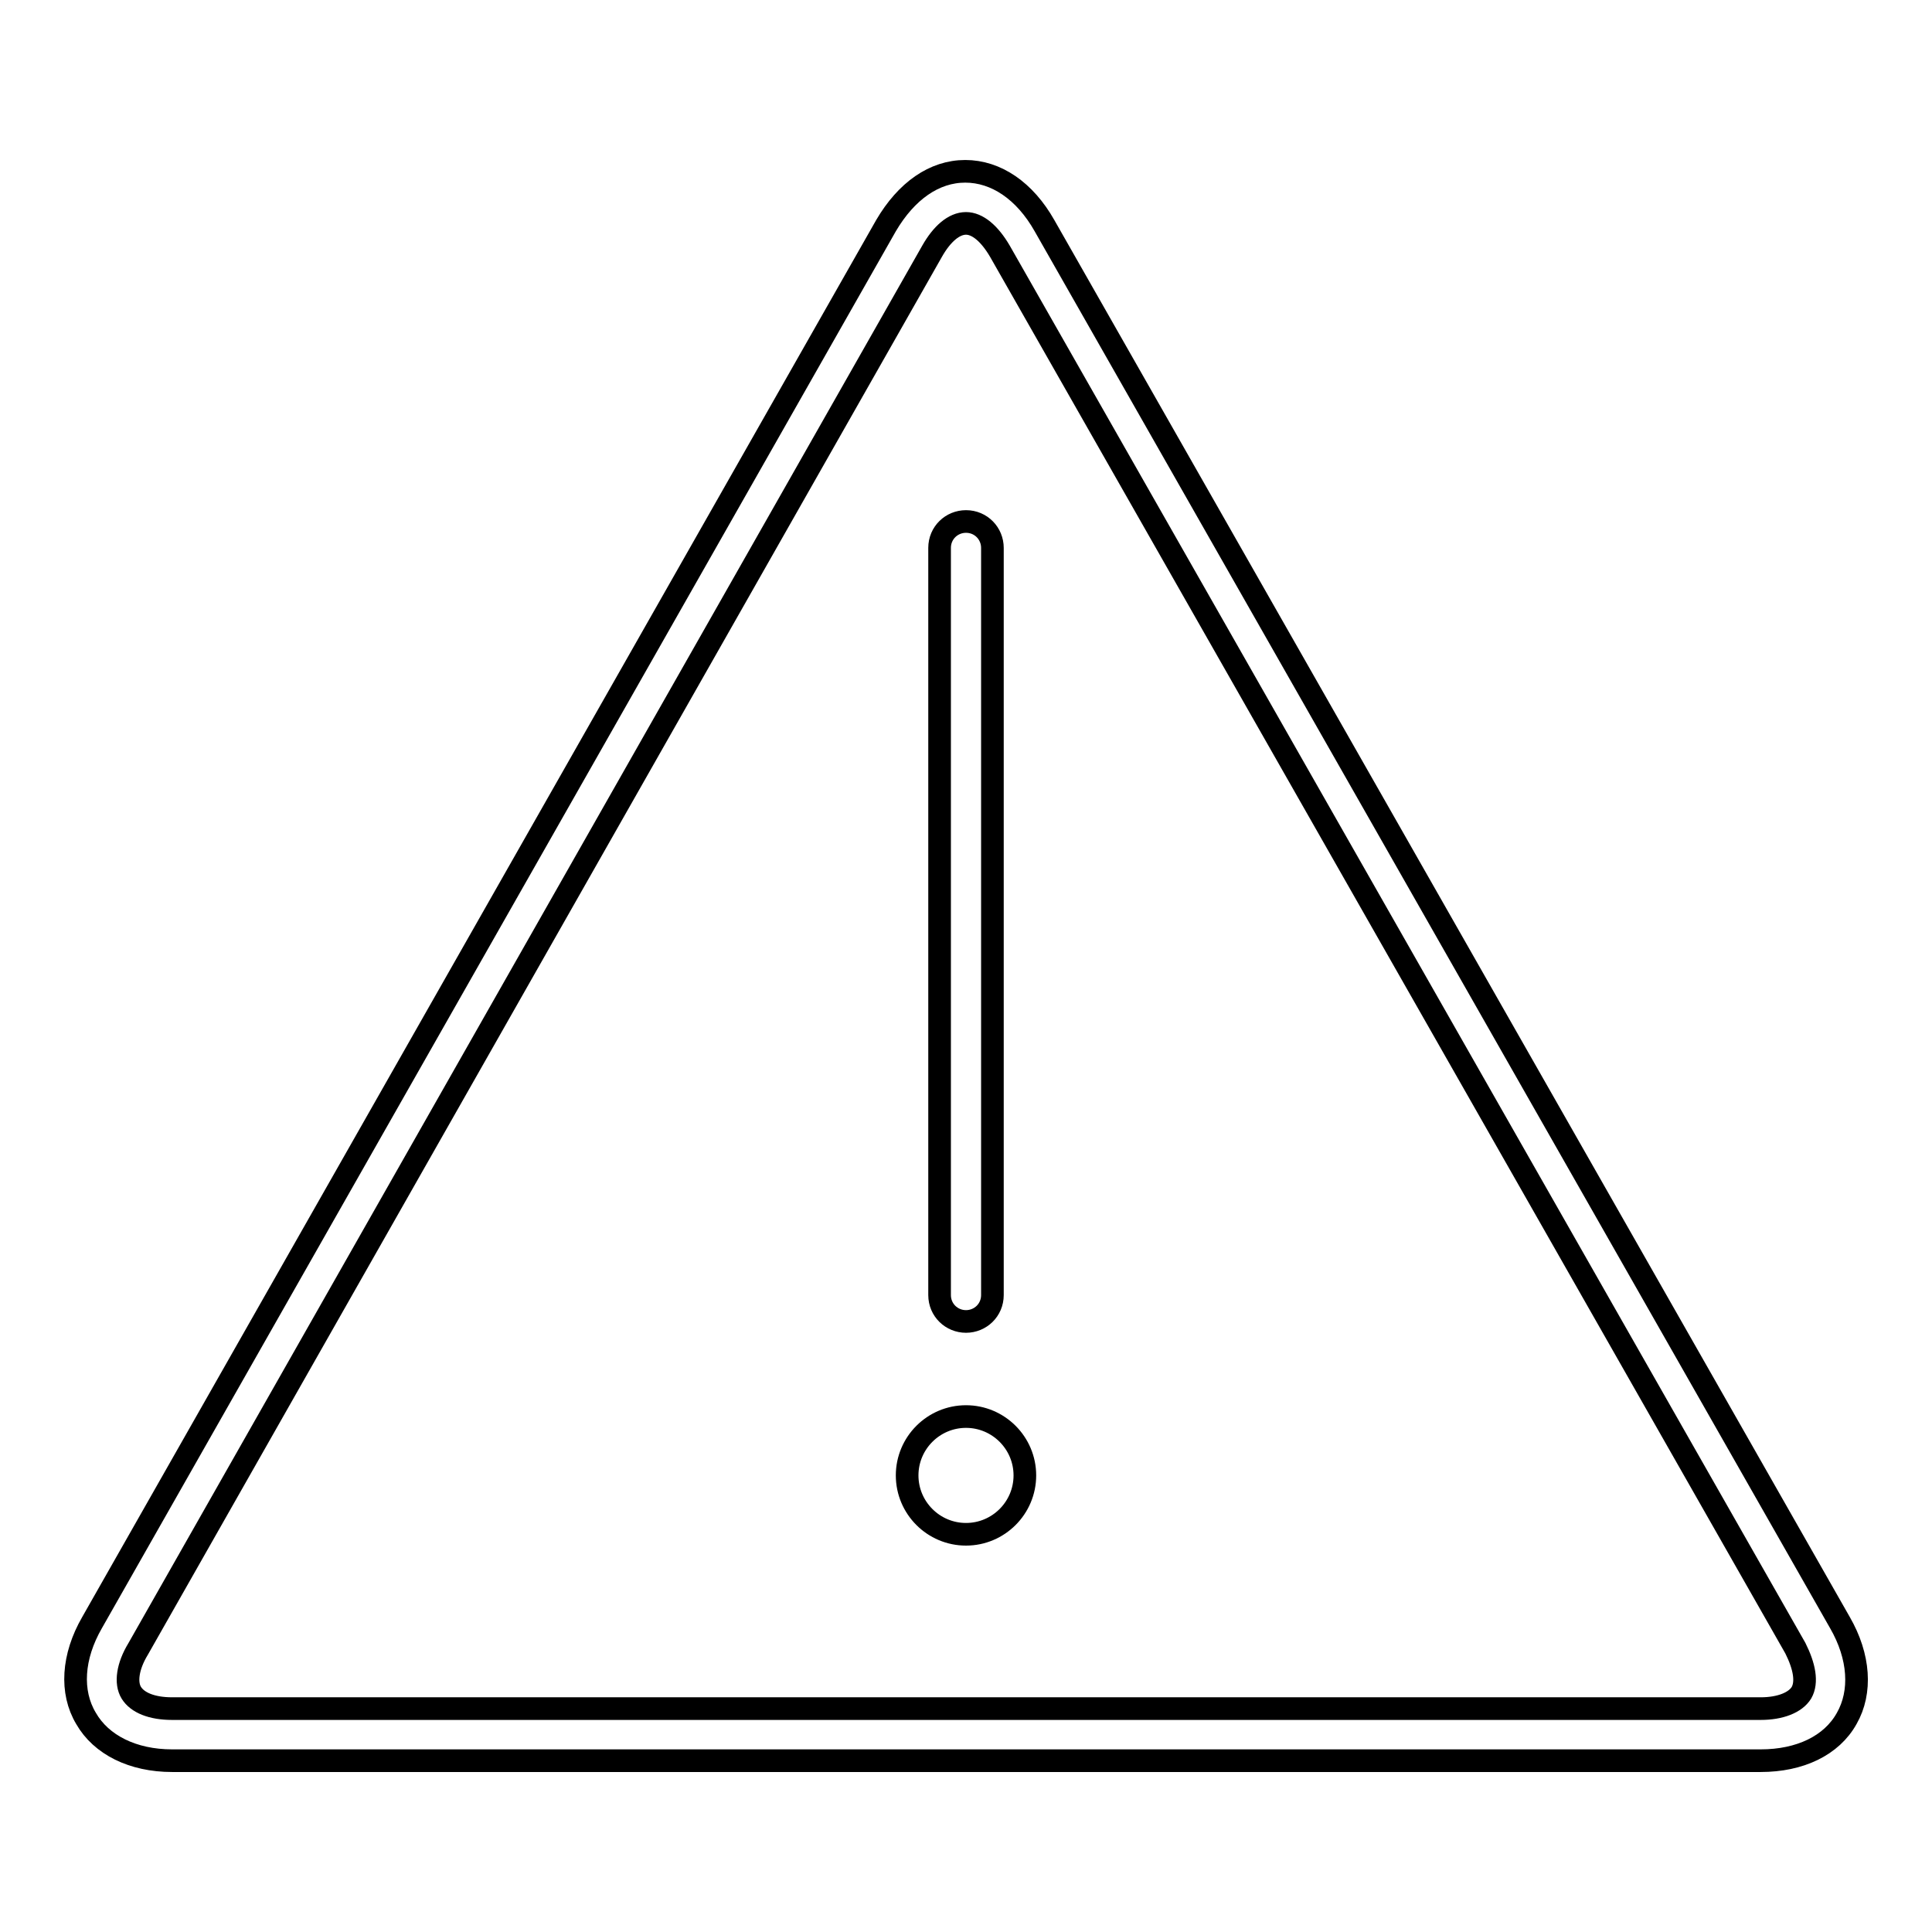
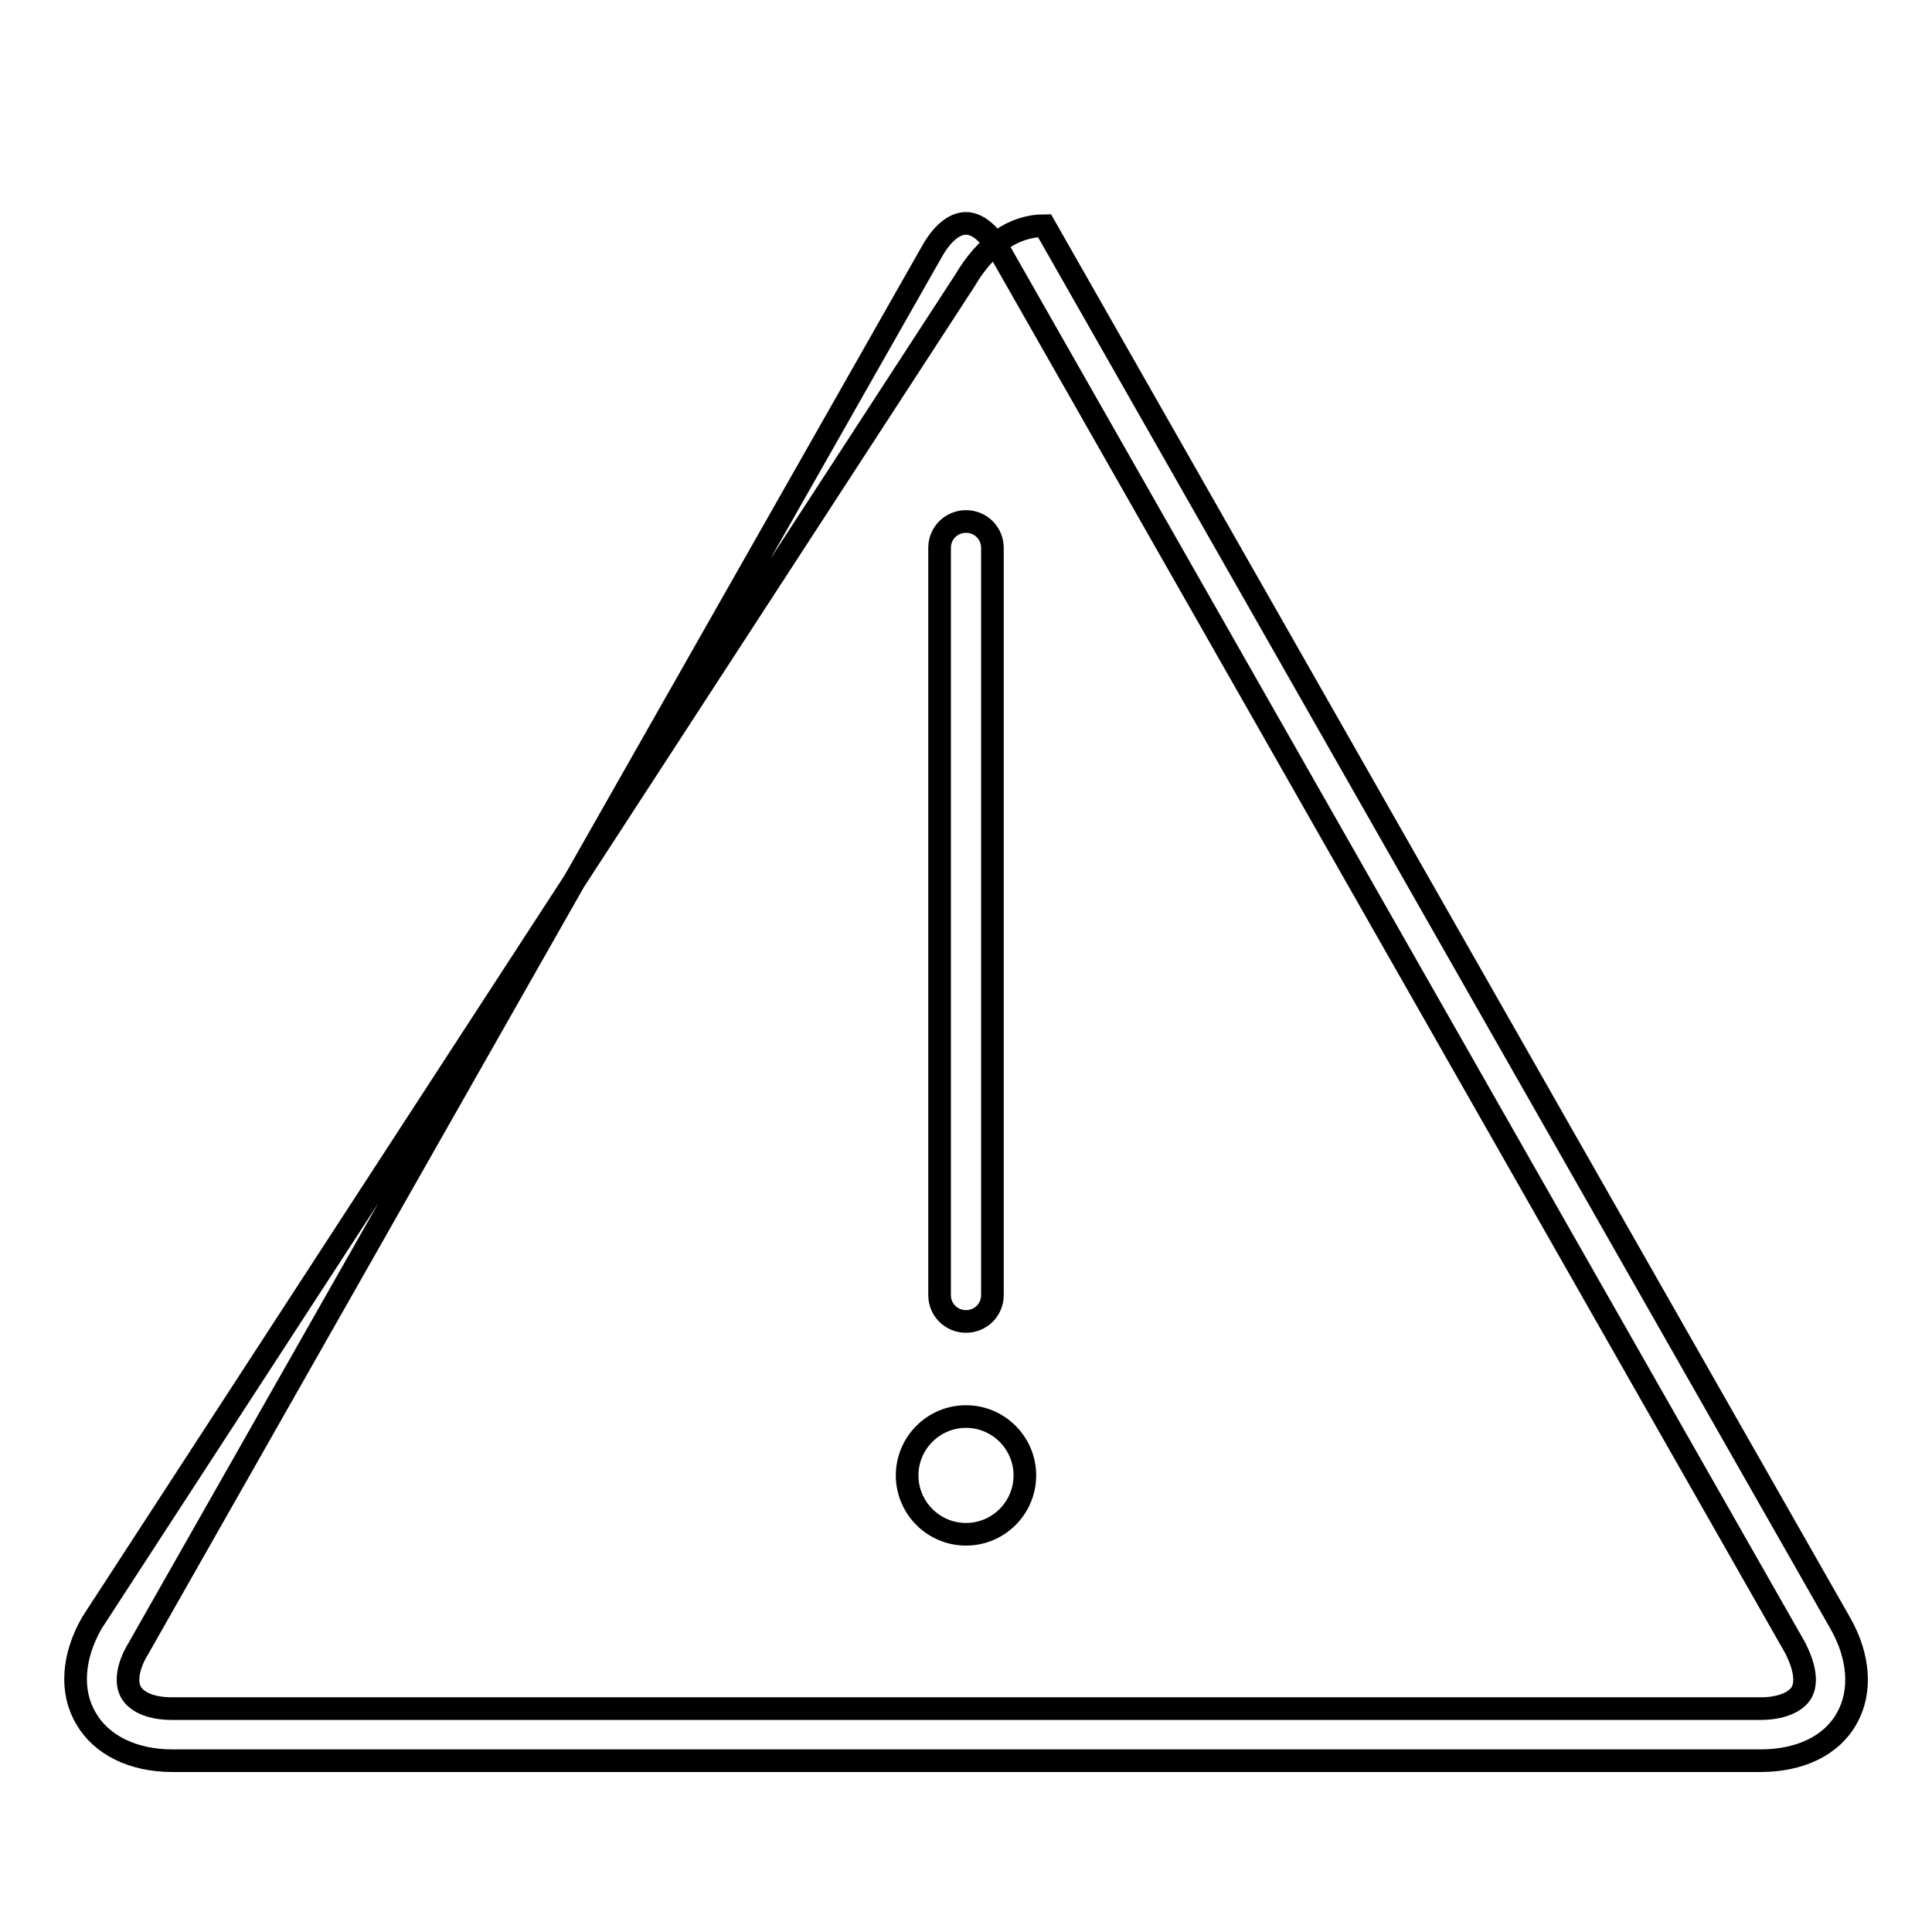
<svg xmlns="http://www.w3.org/2000/svg" version="1.1" x="0px" y="0px" viewBox="0 0 256 256" enable-background="new 0 0 256 256" xml:space="preserve">
  <g>
    <g>
-       <path stroke-width="3" fill-opacity="0" stroke="#000000" d="M128,187.7c-4.3,0-7.8,3.5-7.8,7.8s3.5,7.8,7.8,7.8s7.8-3.5,7.8-7.8S132.3,187.7,128,187.7z M128,175.1c1.9,0,3.5-1.5,3.5-3.5v-99c0-1.9-1.5-3.5-3.5-3.5c-1.9,0-3.5,1.5-3.5,3.5v99C124.5,173.6,126.1,175.1,128,175.1z M243.8,215L138.4,29.9c-2.6-4.6-6.4-7.2-10.5-7.2c-4.1,0-7.8,2.6-10.5,7.2L12.2,215c-2.6,4.5-2.9,9.2-0.8,12.7c2,3.5,6.2,5.6,11.4,5.6h210.5c5.2,0,9.4-2,11.4-5.6C246.7,224.2,246.4,219.5,243.8,215z M238.7,224.3c-0.8,1.3-2.8,2.1-5.4,2.1H22.8c-2.7,0-4.6-0.8-5.4-2.1c-0.8-1.3-0.5-3.5,0.9-5.8L123.5,33.3c1.3-2.3,2.9-3.7,4.5-3.7c1.5,0,3.1,1.3,4.5,3.7l105.4,185.1C239.1,220.8,239.5,222.9,238.7,224.3z" />
+       <path stroke-width="3" fill-opacity="0" stroke="#000000" d="M128,187.7c-4.3,0-7.8,3.5-7.8,7.8s3.5,7.8,7.8,7.8s7.8-3.5,7.8-7.8S132.3,187.7,128,187.7z M128,175.1c1.9,0,3.5-1.5,3.5-3.5v-99c0-1.9-1.5-3.5-3.5-3.5c-1.9,0-3.5,1.5-3.5,3.5v99C124.5,173.6,126.1,175.1,128,175.1z M243.8,215L138.4,29.9c-4.1,0-7.8,2.6-10.5,7.2L12.2,215c-2.6,4.5-2.9,9.2-0.8,12.7c2,3.5,6.2,5.6,11.4,5.6h210.5c5.2,0,9.4-2,11.4-5.6C246.7,224.2,246.4,219.5,243.8,215z M238.7,224.3c-0.8,1.3-2.8,2.1-5.4,2.1H22.8c-2.7,0-4.6-0.8-5.4-2.1c-0.8-1.3-0.5-3.5,0.9-5.8L123.5,33.3c1.3-2.3,2.9-3.7,4.5-3.7c1.5,0,3.1,1.3,4.5,3.7l105.4,185.1C239.1,220.8,239.5,222.9,238.7,224.3z" />
    </g>
  </g>
</svg>